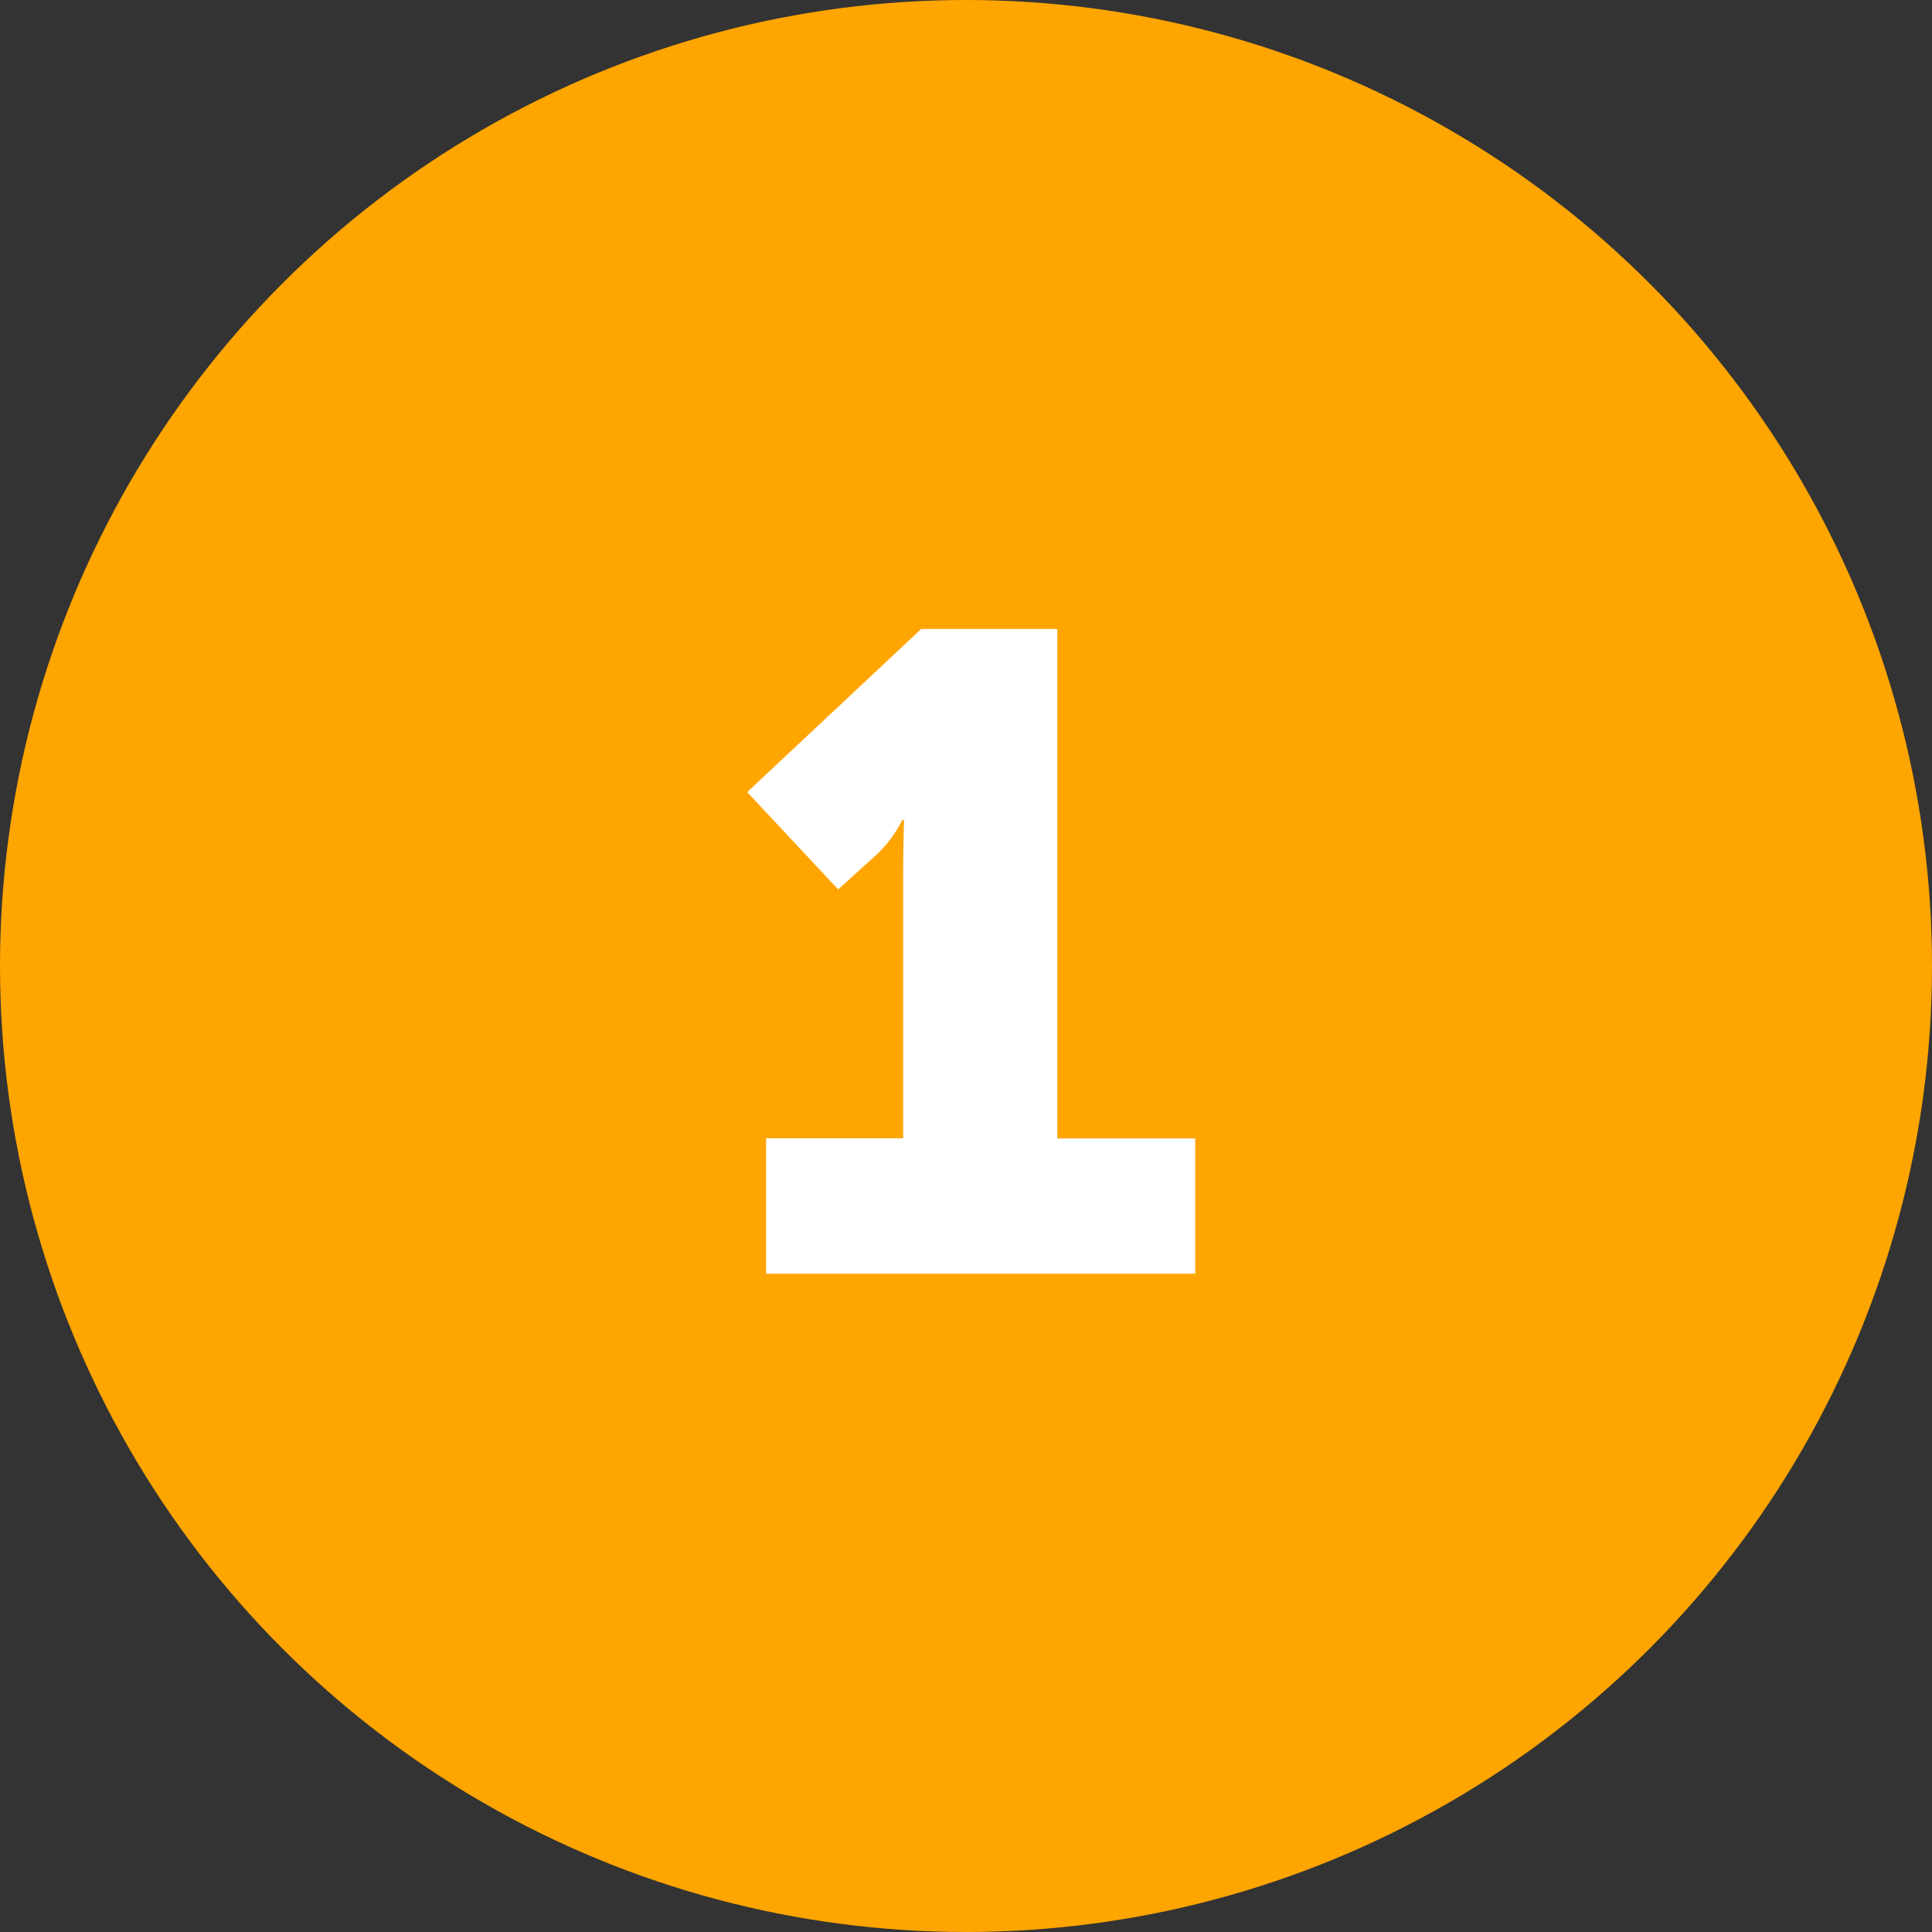
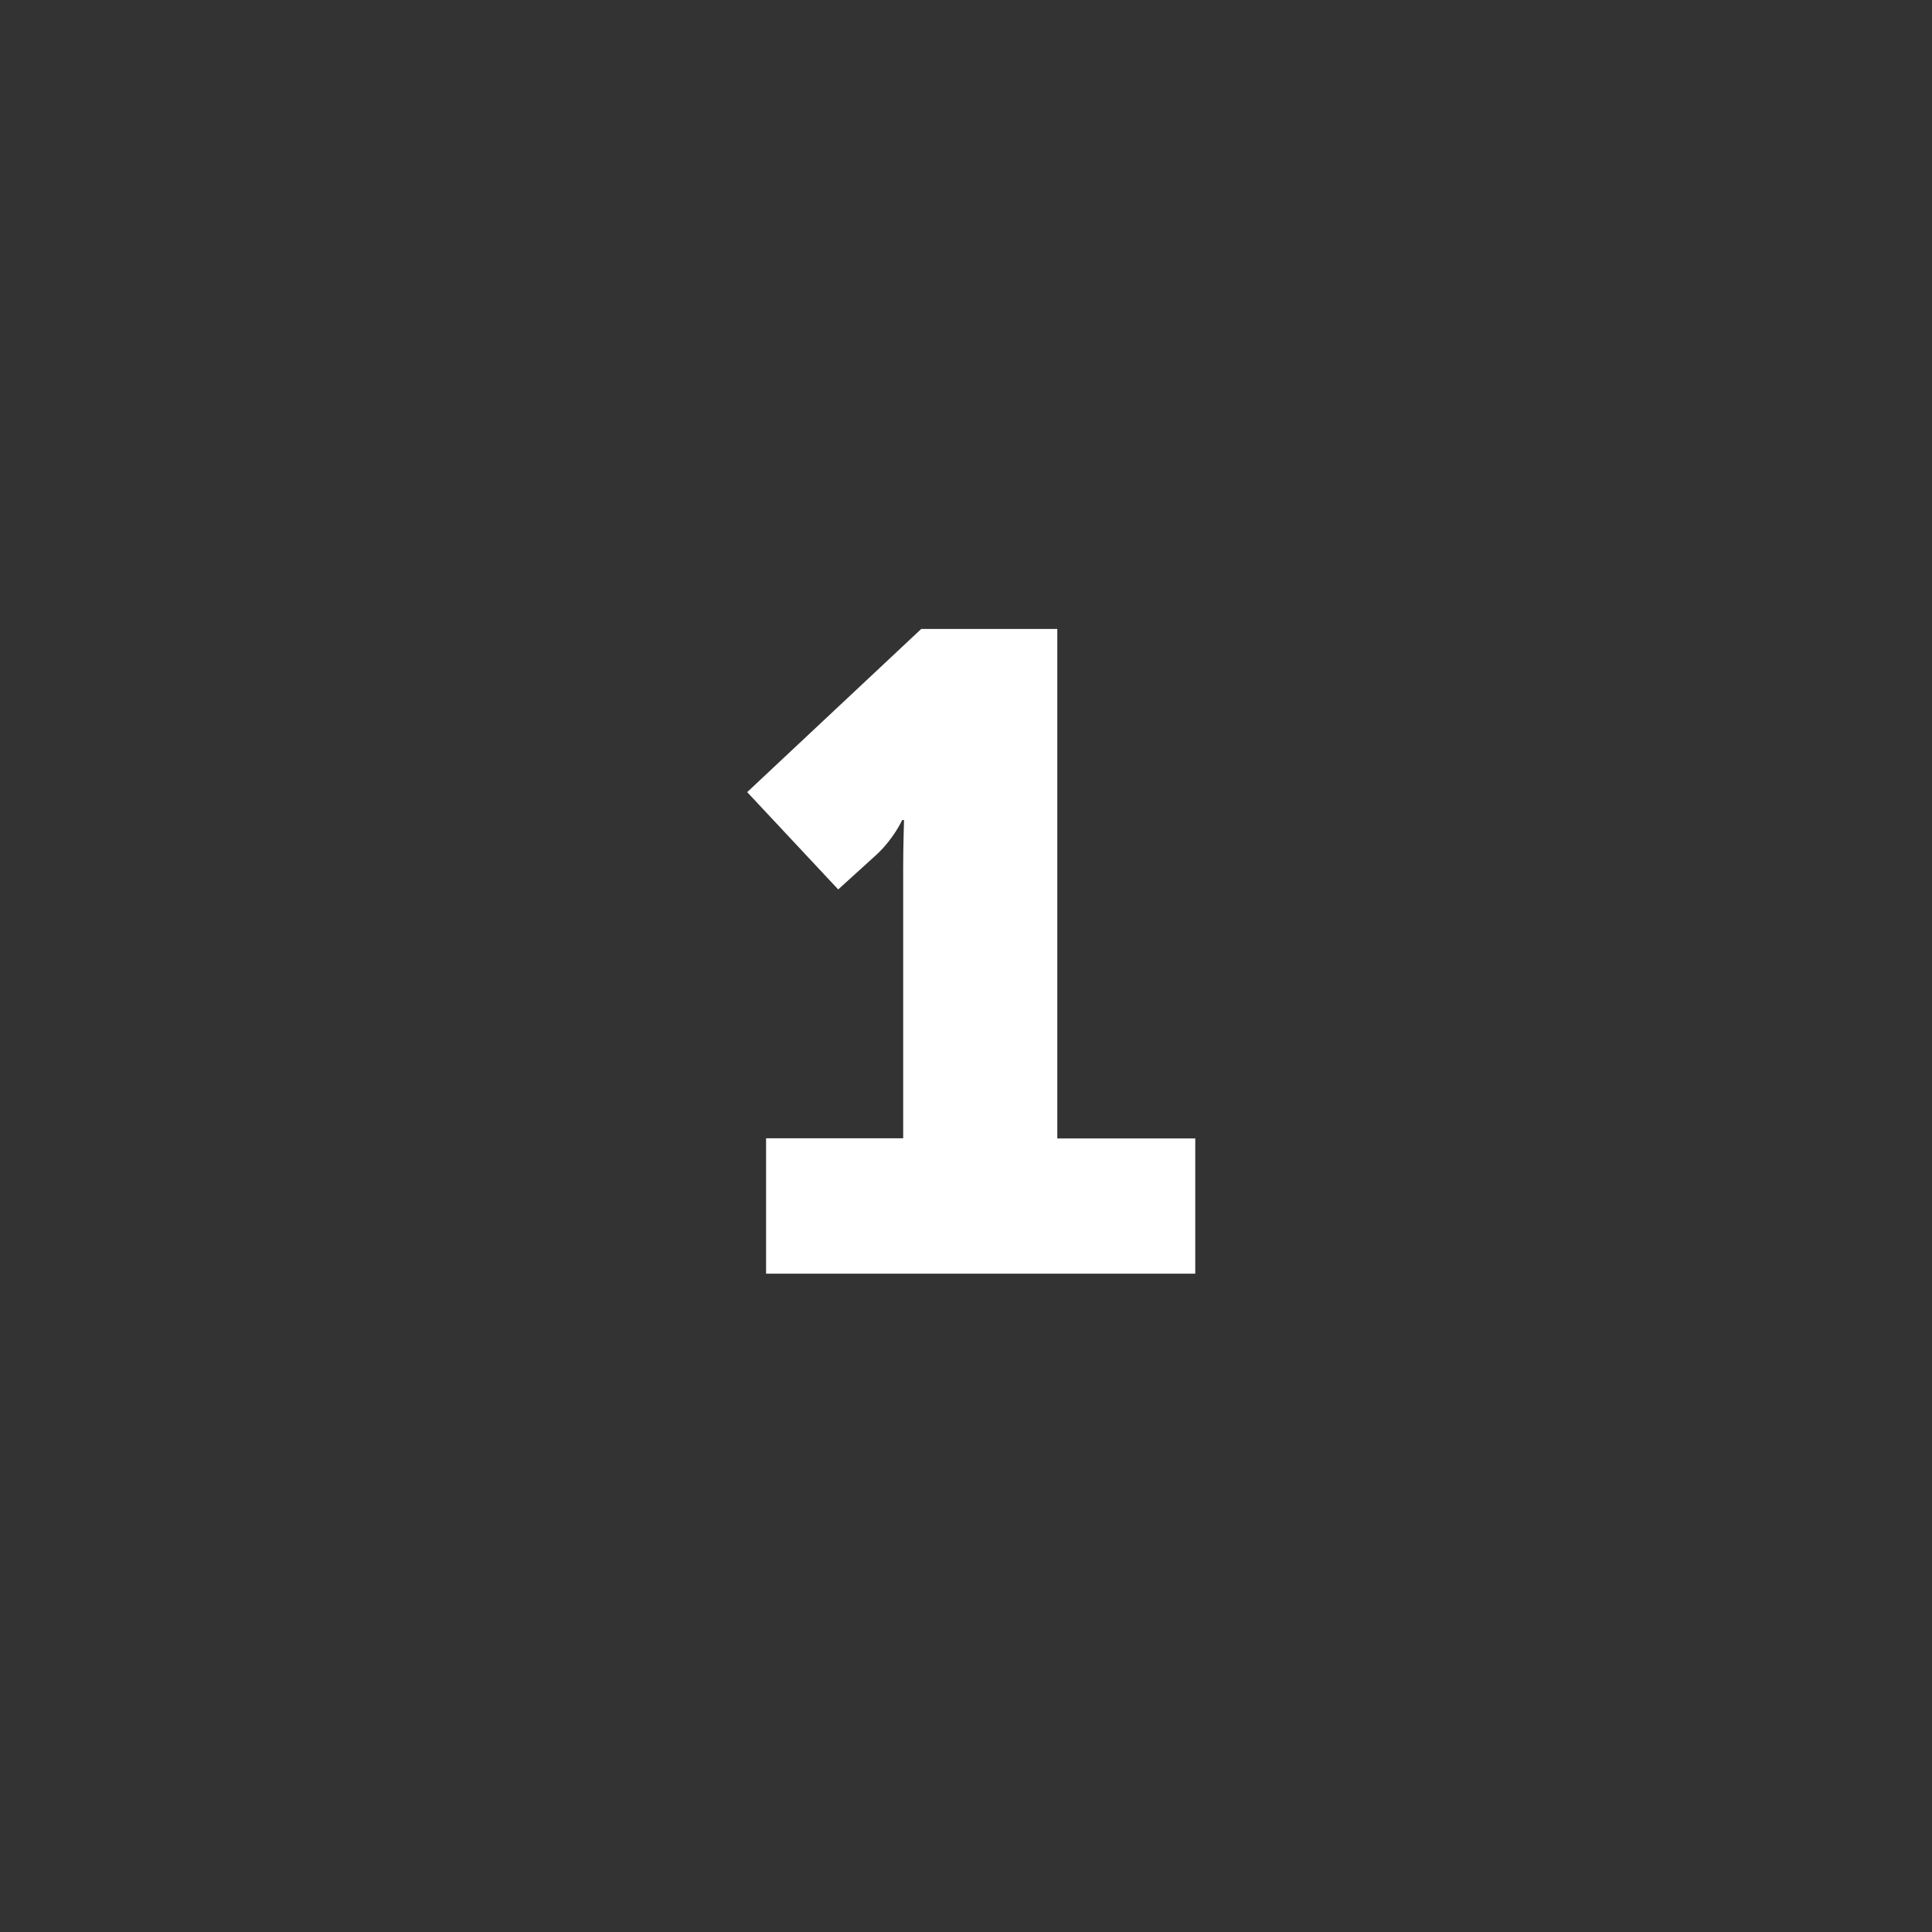
<svg xmlns="http://www.w3.org/2000/svg" height="135" viewBox="0 0 135 135" width="135">
  <rect x="0" y="0" width="135" height="135" fill="#333333" stroke="none" />
-   <circle cx="67.5" cy="67.5" fill="#ffa500" r="67.5" />
  <path d="m53.53 89h29.99v-9.45h-9.64v-35.6h-9.51l-12.16 11.4 6.36 6.8 2.71-2.46c1.2-1.13 1.76-2.39 1.76-2.39h.13s-.06 1.76-.06 3.47v18.77h-9.58v9.45z" fill="#fff" />
</svg>